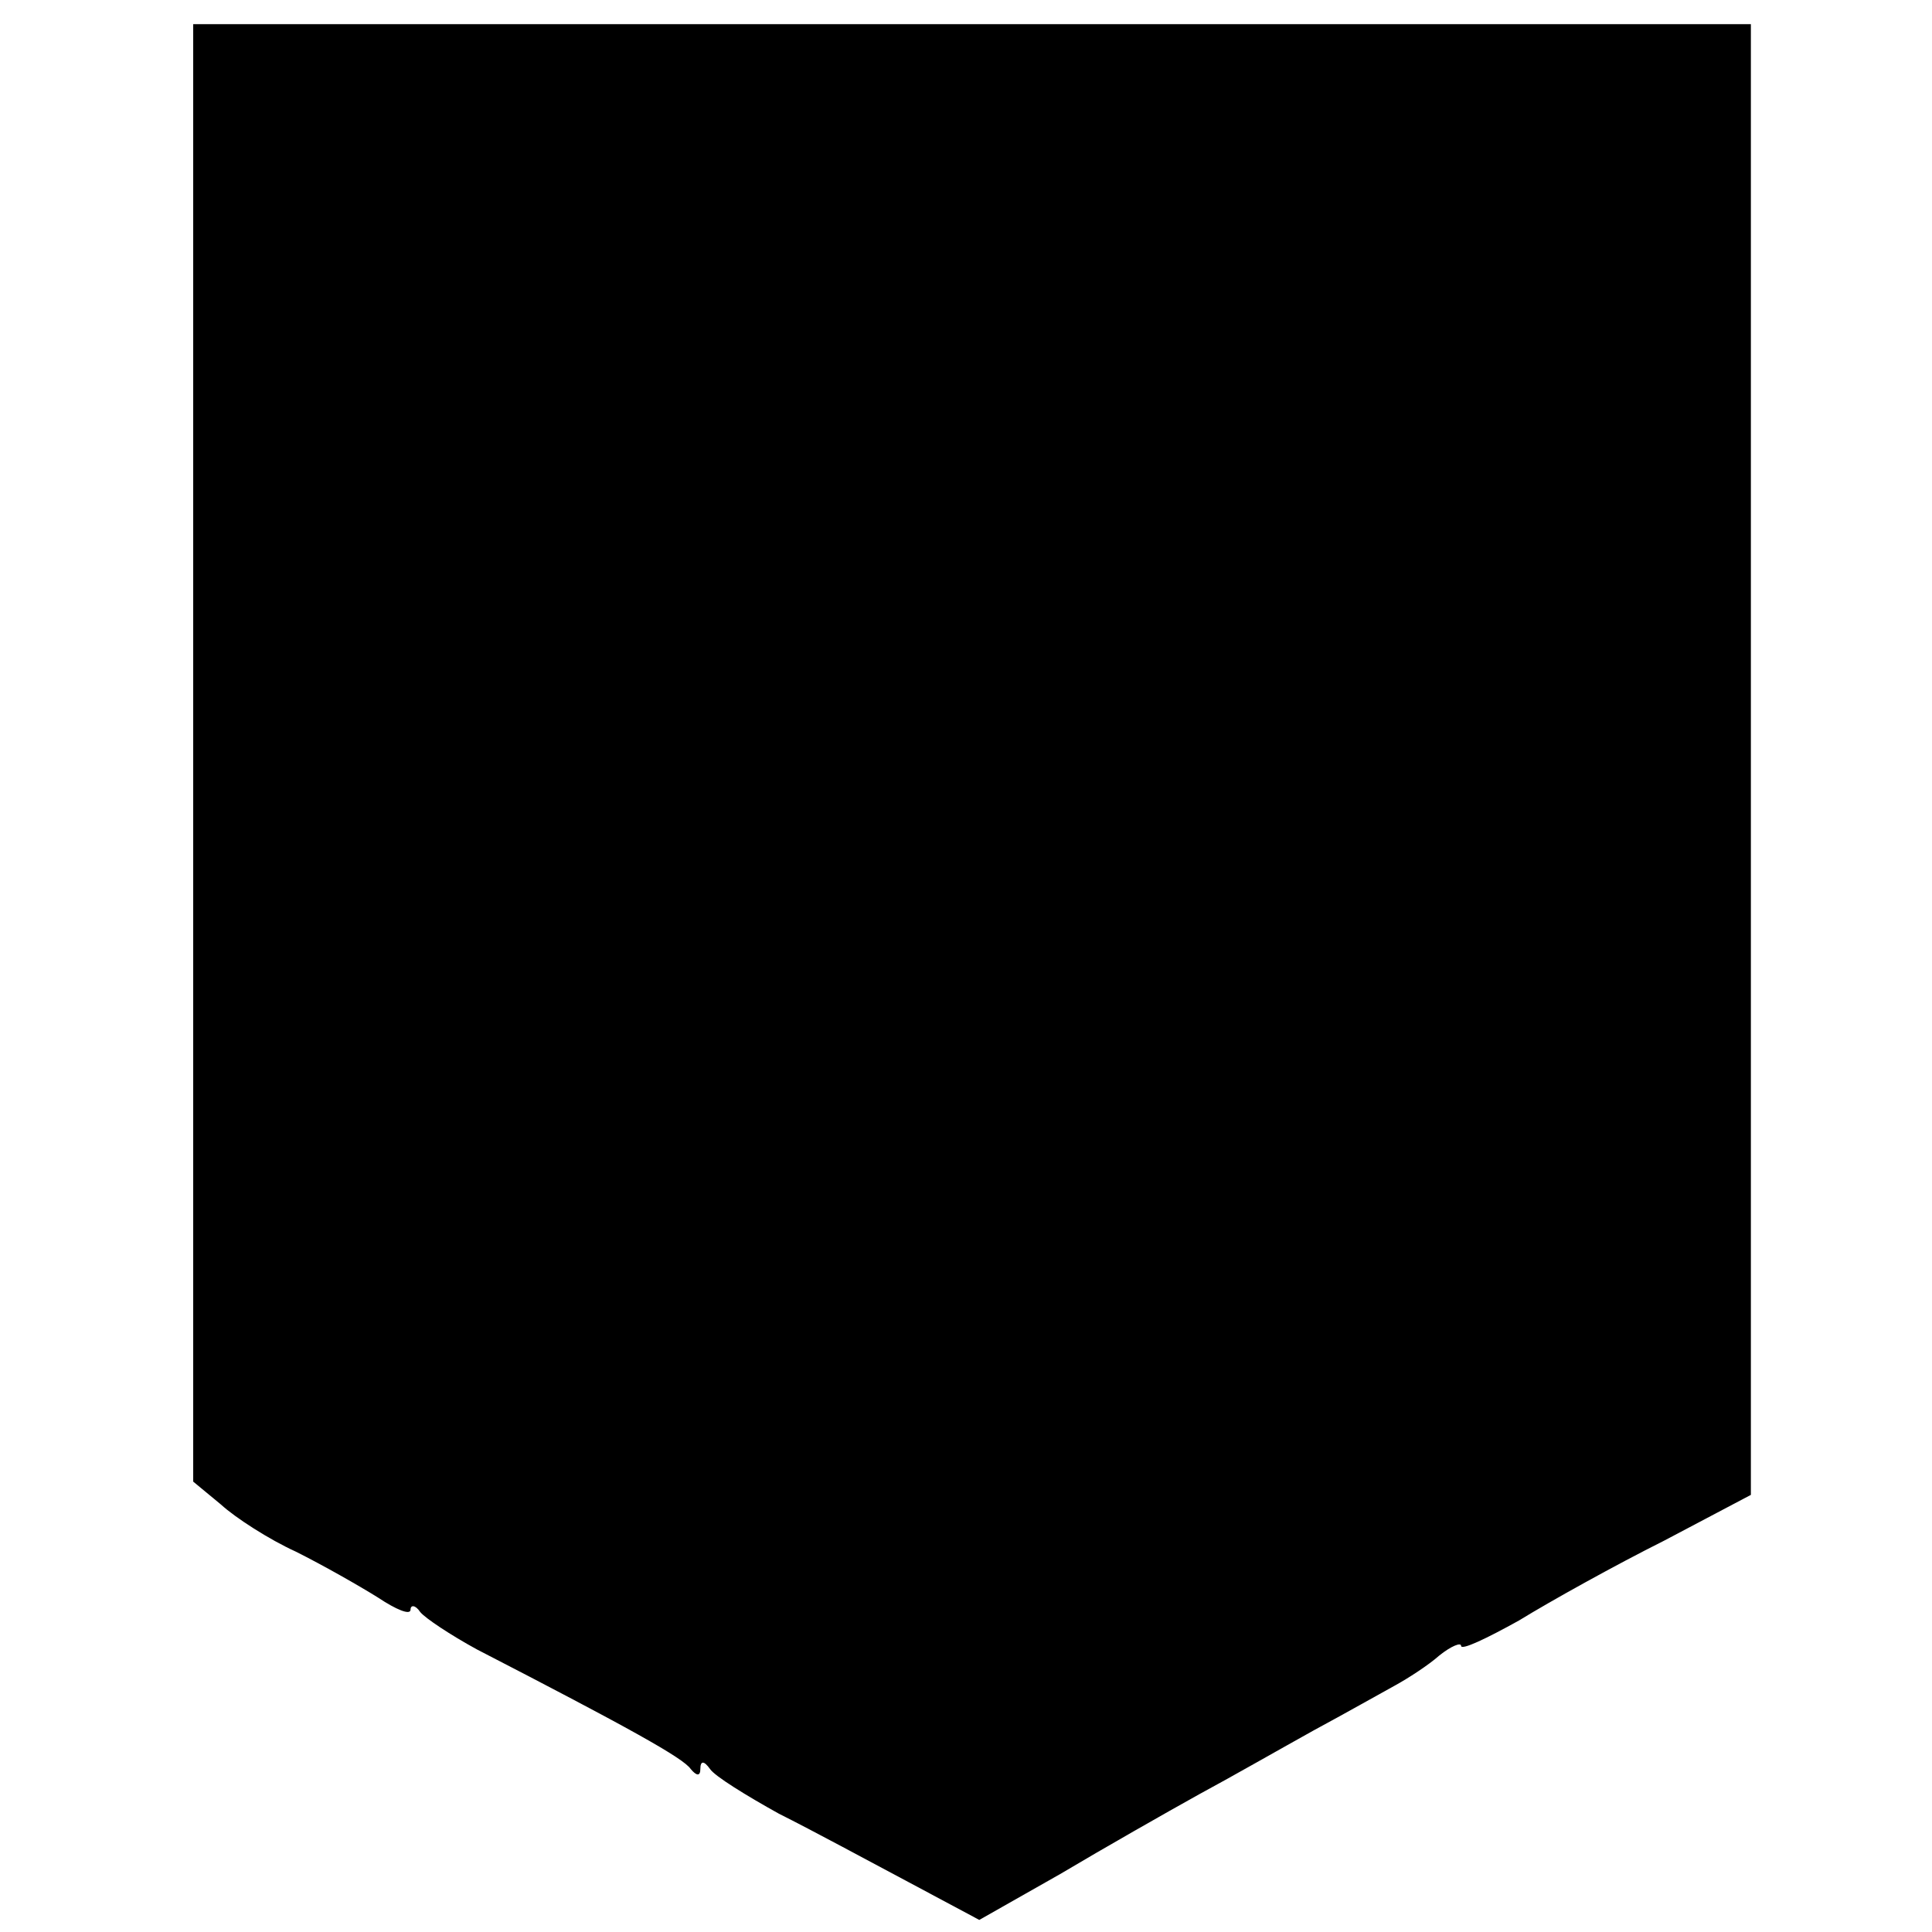
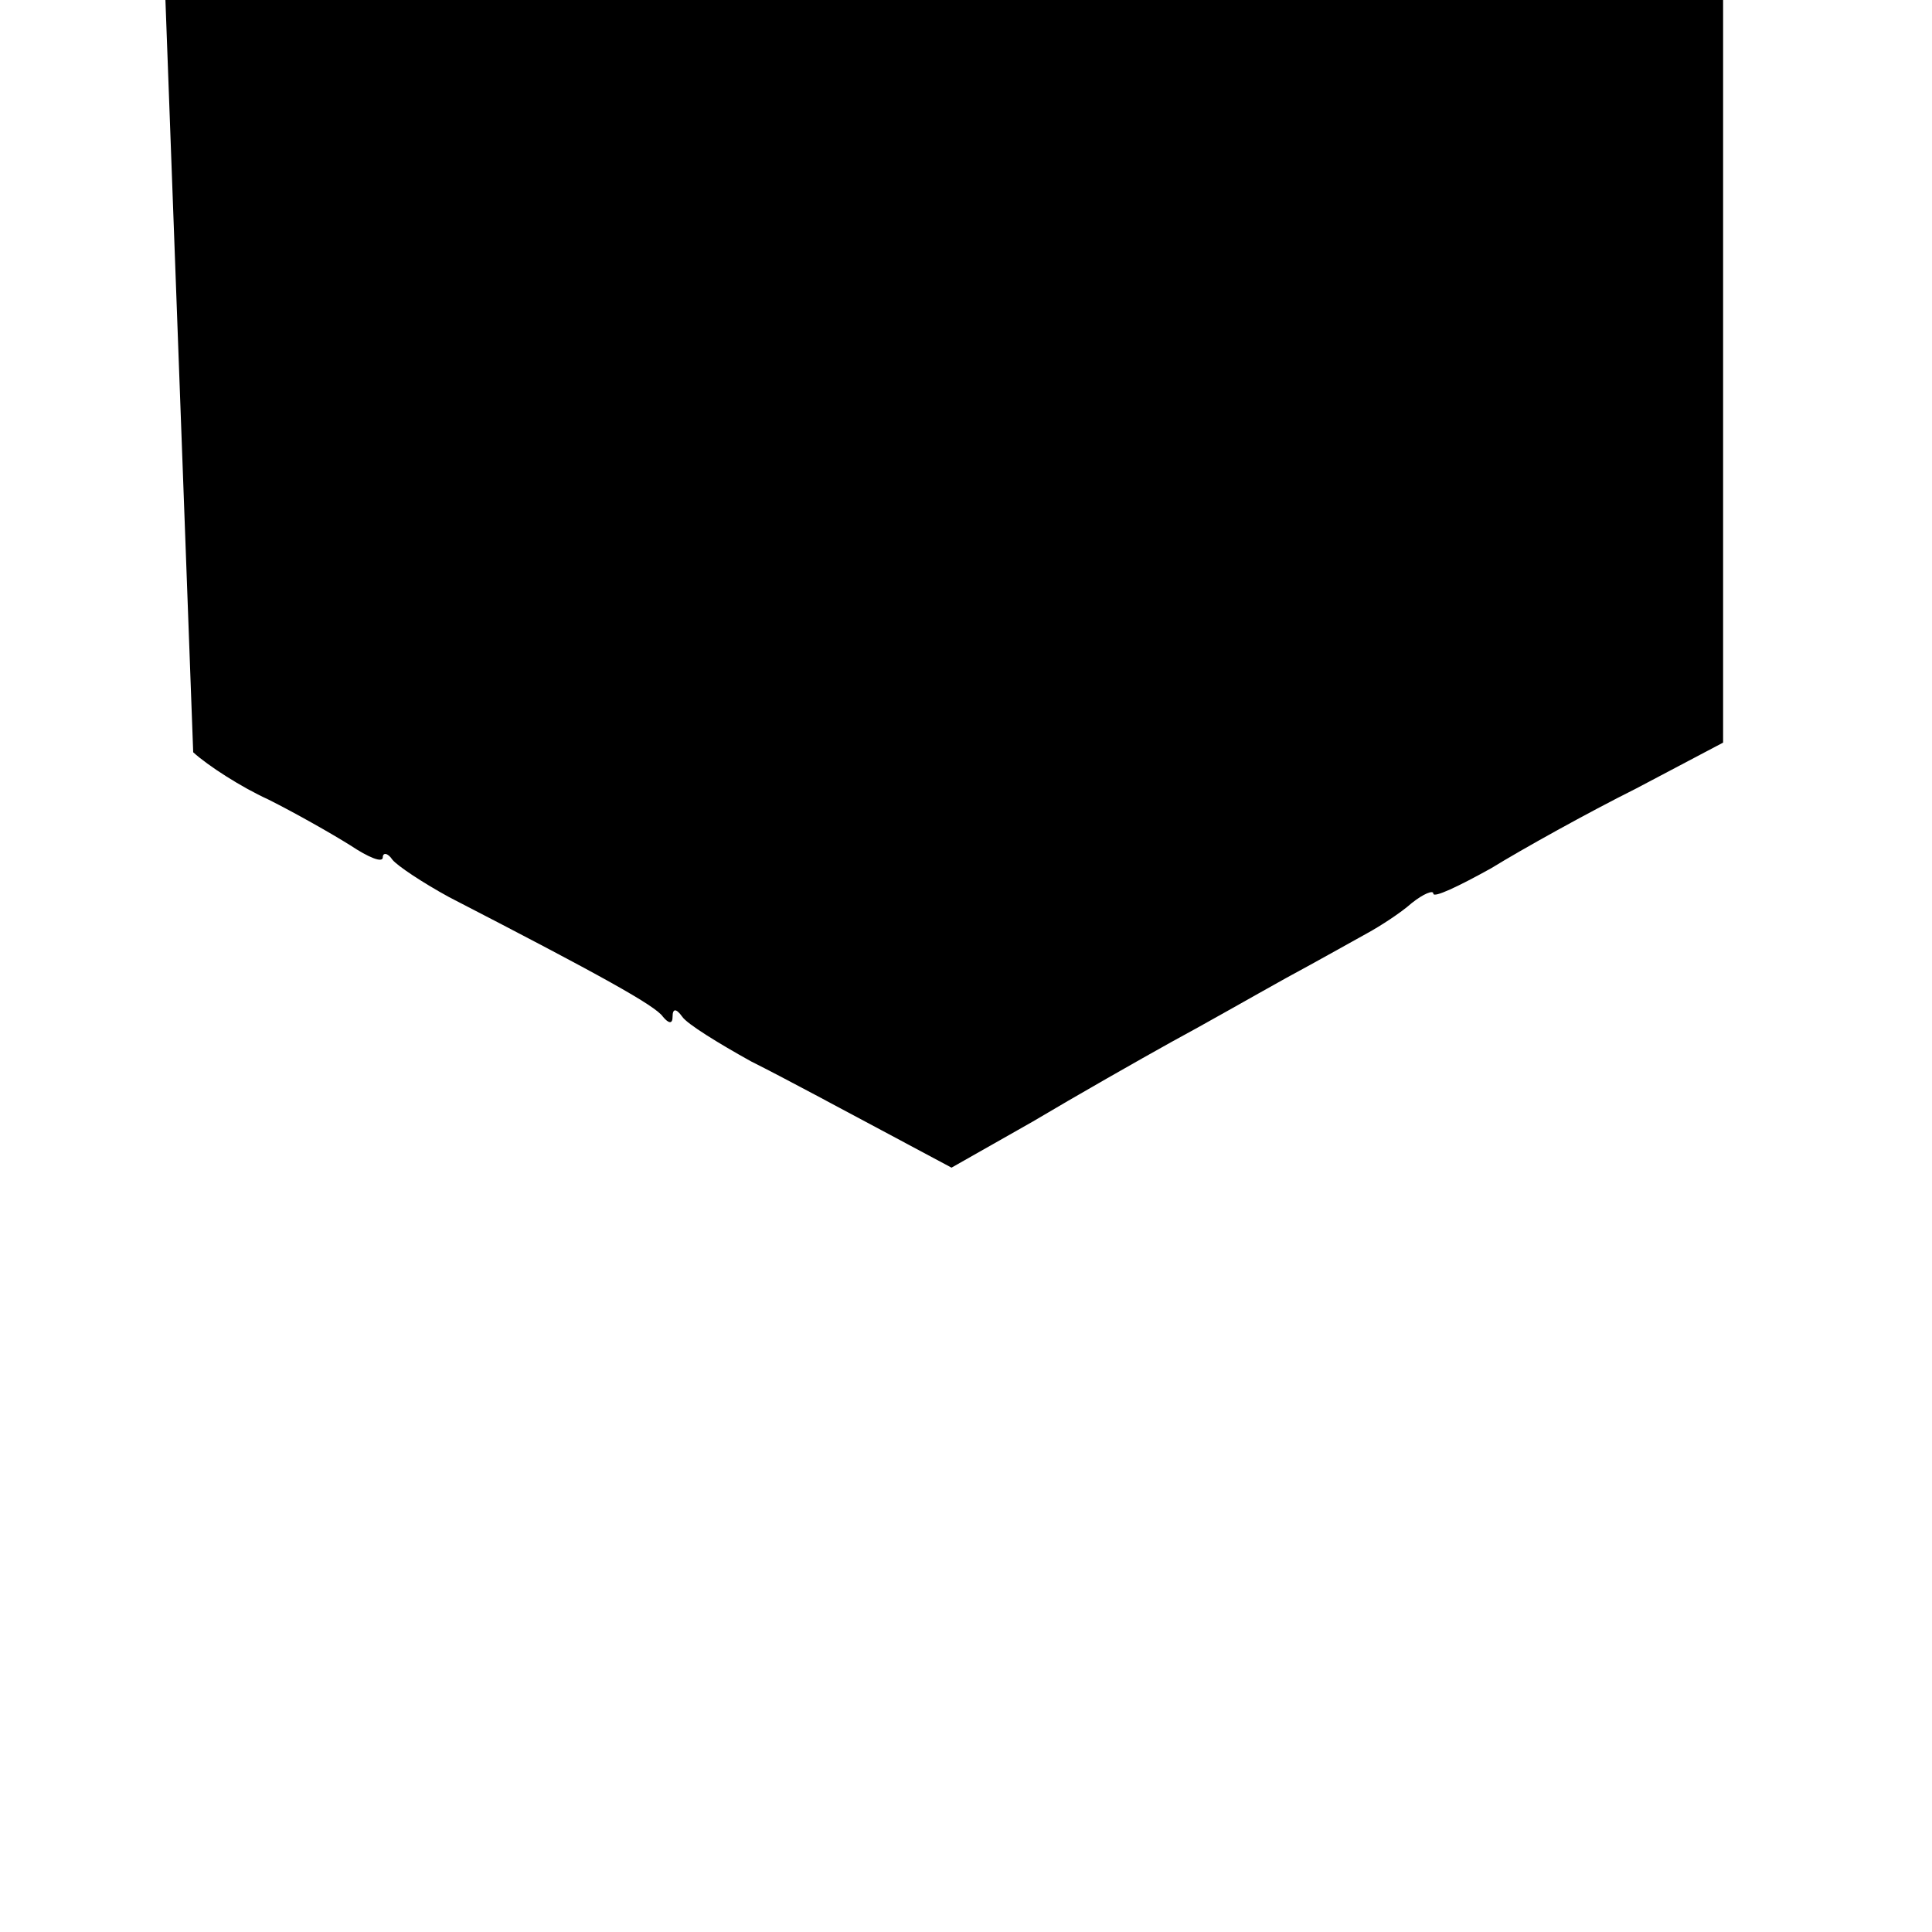
<svg xmlns="http://www.w3.org/2000/svg" version="1.0" width="160pt" height="160pt" viewBox="0 0 160 160" preserveAspectRatio="xMidYMid meet">
  <g transform="translate(0,160) scale(0.1,-0.1)" fill="#000000" stroke="none">
-     <path d="M160 977 l0 -604 23 -19 c12 -11 40 -29 62 -39 22 -11 52 -28 68 -38 15 -10 27 -15 27 -10 0 4 4 4 8 -2 4 -5 25 -19 47 -31 126 -65 171 -90 177 -99 5 -6 8 -6 8 0 0 7 3 7 8 0 4 -6 30 -22 57 -37 28 -14 76 -40 108 -57 l58 -31 67 38 c37 22 88 51 115 66 26 14 68 38 95 53 26 14 56 31 67 37 11 6 28 17 37 25 10 8 18 11 18 8 0 -4 21 6 48 21 26 16 80 46 120 66 l72 38 0 609 0 609 -645 0 -645 0 0 -603z" />
+     <path d="M160 977 c12 -11 40 -29 62 -39 22 -11 52 -28 68 -38 15 -10 27 -15 27 -10 0 4 4 4 8 -2 4 -5 25 -19 47 -31 126 -65 171 -90 177 -99 5 -6 8 -6 8 0 0 7 3 7 8 0 4 -6 30 -22 57 -37 28 -14 76 -40 108 -57 l58 -31 67 38 c37 22 88 51 115 66 26 14 68 38 95 53 26 14 56 31 67 37 11 6 28 17 37 25 10 8 18 11 18 8 0 -4 21 6 48 21 26 16 80 46 120 66 l72 38 0 609 0 609 -645 0 -645 0 0 -603z" />
  </g>
</svg>